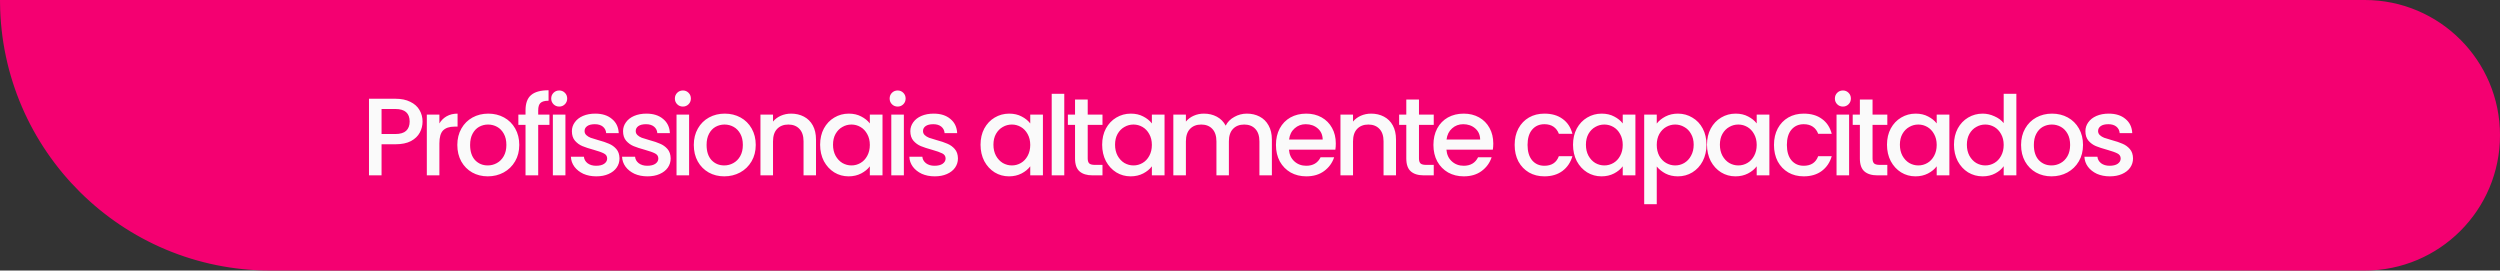
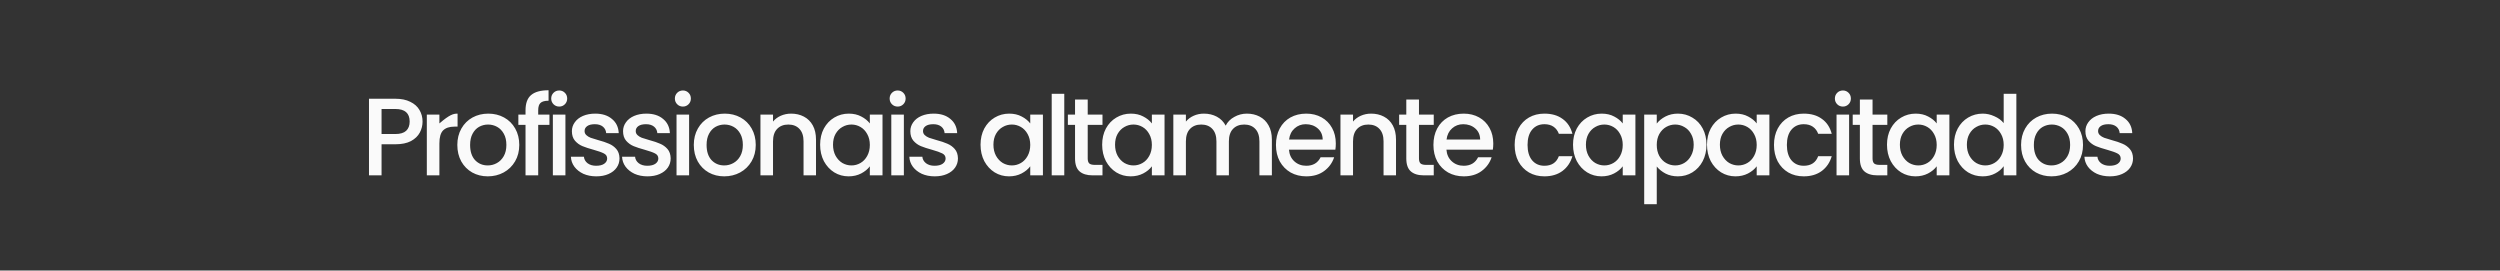
<svg xmlns="http://www.w3.org/2000/svg" width="499" height="54" viewBox="0 0 499 54" fill="none">
  <rect x="0" y="0" width="499" height="54" fill="#333333" stroke="none" />
-   <path d="M472 0.5C486.636 0.5 498.5 12.364 498.5 27C498.5 41.636 486.636 53.5 472 53.5H54C24.62 53.5 0.771 29.817 0.503 0.5H472Z" fill="#F40071" stroke="#F40071" />
-   <path d="M84.342 24.264C84.342 25.041 84.159 25.775 83.792 26.464C83.425 27.153 82.839 27.718 82.032 28.158C81.225 28.583 80.191 28.796 78.93 28.796H76.158V35H73.65V19.71H78.93C80.103 19.71 81.093 19.915 81.9 20.326C82.721 20.722 83.33 21.265 83.726 21.954C84.137 22.643 84.342 23.413 84.342 24.264ZM78.93 26.75C79.883 26.75 80.595 26.537 81.064 26.112C81.533 25.672 81.768 25.056 81.768 24.264C81.768 22.592 80.822 21.756 78.93 21.756H76.158V26.75H78.93ZM87.702 24.638C88.069 24.022 88.553 23.545 89.154 23.208C89.77 22.856 90.496 22.68 91.332 22.68V25.276H90.694C89.711 25.276 88.963 25.525 88.45 26.024C87.951 26.523 87.702 27.388 87.702 28.62V35H85.194V22.878H87.702V24.638ZM97.355 35.198C96.211 35.198 95.177 34.941 94.253 34.428C93.329 33.9 92.603 33.167 92.075 32.228C91.547 31.275 91.283 30.175 91.283 28.928C91.283 27.696 91.555 26.603 92.097 25.65C92.64 24.697 93.381 23.963 94.319 23.45C95.258 22.937 96.307 22.68 97.465 22.68C98.624 22.68 99.673 22.937 100.611 23.45C101.55 23.963 102.291 24.697 102.833 25.65C103.376 26.603 103.647 27.696 103.647 28.928C103.647 30.16 103.369 31.253 102.811 32.206C102.254 33.159 101.491 33.9 100.523 34.428C99.57 34.941 98.514 35.198 97.355 35.198ZM97.355 33.02C98.001 33.02 98.602 32.866 99.159 32.558C99.731 32.25 100.193 31.788 100.545 31.172C100.897 30.556 101.073 29.808 101.073 28.928C101.073 28.048 100.905 27.307 100.567 26.706C100.23 26.09 99.783 25.628 99.225 25.32C98.668 25.012 98.067 24.858 97.421 24.858C96.776 24.858 96.175 25.012 95.617 25.32C95.075 25.628 94.642 26.09 94.319 26.706C93.997 27.307 93.835 28.048 93.835 28.928C93.835 30.233 94.165 31.245 94.825 31.964C95.5 32.668 96.343 33.02 97.355 33.02ZM109.669 24.924H107.425V35H104.895V24.924H103.465V22.878H104.895V22.02C104.895 20.627 105.261 19.615 105.995 18.984C106.743 18.339 107.909 18.016 109.493 18.016V20.106C108.73 20.106 108.195 20.253 107.887 20.546C107.579 20.825 107.425 21.316 107.425 22.02V22.878H109.669V24.924ZM111.627 21.272C111.173 21.272 110.791 21.118 110.483 20.81C110.175 20.502 110.021 20.121 110.021 19.666C110.021 19.211 110.175 18.83 110.483 18.522C110.791 18.214 111.173 18.06 111.627 18.06C112.067 18.06 112.441 18.214 112.749 18.522C113.057 18.83 113.211 19.211 113.211 19.666C113.211 20.121 113.057 20.502 112.749 20.81C112.441 21.118 112.067 21.272 111.627 21.272ZM112.859 22.878V35H110.351V22.878H112.859ZM119.012 35.198C118.059 35.198 117.201 35.029 116.438 34.692C115.69 34.34 115.096 33.871 114.656 33.284C114.216 32.683 113.981 32.015 113.952 31.282H116.548C116.592 31.795 116.834 32.228 117.274 32.58C117.729 32.917 118.293 33.086 118.968 33.086C119.672 33.086 120.215 32.954 120.596 32.69C120.992 32.411 121.19 32.059 121.19 31.634C121.19 31.179 120.97 30.842 120.53 30.622C120.105 30.402 119.423 30.16 118.484 29.896C117.575 29.647 116.834 29.405 116.262 29.17C115.69 28.935 115.191 28.576 114.766 28.092C114.355 27.608 114.15 26.97 114.15 26.178C114.15 25.533 114.341 24.946 114.722 24.418C115.103 23.875 115.646 23.45 116.35 23.142C117.069 22.834 117.89 22.68 118.814 22.68C120.193 22.68 121.3 23.032 122.136 23.736C122.987 24.425 123.441 25.371 123.5 26.574H120.992C120.948 26.031 120.728 25.599 120.332 25.276C119.936 24.953 119.401 24.792 118.726 24.792C118.066 24.792 117.56 24.917 117.208 25.166C116.856 25.415 116.68 25.745 116.68 26.156C116.68 26.479 116.797 26.75 117.032 26.97C117.267 27.19 117.553 27.366 117.89 27.498C118.227 27.615 118.726 27.769 119.386 27.96C120.266 28.195 120.985 28.437 121.542 28.686C122.114 28.921 122.605 29.273 123.016 29.742C123.427 30.211 123.639 30.835 123.654 31.612C123.654 32.301 123.463 32.917 123.082 33.46C122.701 34.003 122.158 34.428 121.454 34.736C120.765 35.044 119.951 35.198 119.012 35.198ZM129.224 35.198C128.271 35.198 127.413 35.029 126.65 34.692C125.902 34.34 125.308 33.871 124.868 33.284C124.428 32.683 124.193 32.015 124.164 31.282H126.76C126.804 31.795 127.046 32.228 127.486 32.58C127.941 32.917 128.505 33.086 129.18 33.086C129.884 33.086 130.427 32.954 130.808 32.69C131.204 32.411 131.402 32.059 131.402 31.634C131.402 31.179 131.182 30.842 130.742 30.622C130.317 30.402 129.635 30.16 128.696 29.896C127.787 29.647 127.046 29.405 126.474 29.17C125.902 28.935 125.403 28.576 124.978 28.092C124.567 27.608 124.362 26.97 124.362 26.178C124.362 25.533 124.553 24.946 124.934 24.418C125.315 23.875 125.858 23.45 126.562 23.142C127.281 22.834 128.102 22.68 129.026 22.68C130.405 22.68 131.512 23.032 132.348 23.736C133.199 24.425 133.653 25.371 133.712 26.574H131.204C131.16 26.031 130.94 25.599 130.544 25.276C130.148 24.953 129.613 24.792 128.938 24.792C128.278 24.792 127.772 24.917 127.42 25.166C127.068 25.415 126.892 25.745 126.892 26.156C126.892 26.479 127.009 26.75 127.244 26.97C127.479 27.19 127.765 27.366 128.102 27.498C128.439 27.615 128.938 27.769 129.598 27.96C130.478 28.195 131.197 28.437 131.754 28.686C132.326 28.921 132.817 29.273 133.228 29.742C133.639 30.211 133.851 30.835 133.866 31.612C133.866 32.301 133.675 32.917 133.294 33.46C132.913 34.003 132.37 34.428 131.666 34.736C130.977 35.044 130.163 35.198 129.224 35.198ZM136.312 21.272C135.857 21.272 135.476 21.118 135.168 20.81C134.86 20.502 134.706 20.121 134.706 19.666C134.706 19.211 134.86 18.83 135.168 18.522C135.476 18.214 135.857 18.06 136.312 18.06C136.752 18.06 137.126 18.214 137.434 18.522C137.742 18.83 137.896 19.211 137.896 19.666C137.896 20.121 137.742 20.502 137.434 20.81C137.126 21.118 136.752 21.272 136.312 21.272ZM137.544 22.878V35H135.036V22.878H137.544ZM144.555 35.198C143.411 35.198 142.377 34.941 141.453 34.428C140.529 33.9 139.803 33.167 139.275 32.228C138.747 31.275 138.483 30.175 138.483 28.928C138.483 27.696 138.754 26.603 139.297 25.65C139.839 24.697 140.58 23.963 141.519 23.45C142.457 22.937 143.506 22.68 144.665 22.68C145.823 22.68 146.872 22.937 147.811 23.45C148.749 23.963 149.49 24.697 150.033 25.65C150.575 26.603 150.847 27.696 150.847 28.928C150.847 30.16 150.568 31.253 150.011 32.206C149.453 33.159 148.691 33.9 147.723 34.428C146.769 34.941 145.713 35.198 144.555 35.198ZM144.555 33.02C145.2 33.02 145.801 32.866 146.359 32.558C146.931 32.25 147.393 31.788 147.745 31.172C148.097 30.556 148.273 29.808 148.273 28.928C148.273 28.048 148.104 27.307 147.767 26.706C147.429 26.09 146.982 25.628 146.425 25.32C145.867 25.012 145.266 24.858 144.621 24.858C143.975 24.858 143.374 25.012 142.817 25.32C142.274 25.628 141.841 26.09 141.519 26.706C141.196 27.307 141.035 28.048 141.035 28.928C141.035 30.233 141.365 31.245 142.025 31.964C142.699 32.668 143.543 33.02 144.555 33.02ZM157.902 22.68C158.855 22.68 159.706 22.878 160.454 23.274C161.217 23.67 161.811 24.257 162.236 25.034C162.661 25.811 162.874 26.75 162.874 27.85V35H160.388V28.224C160.388 27.139 160.117 26.31 159.574 25.738C159.031 25.151 158.291 24.858 157.352 24.858C156.413 24.858 155.665 25.151 155.108 25.738C154.565 26.31 154.294 27.139 154.294 28.224V35H151.786V22.878H154.294V24.264C154.705 23.765 155.225 23.377 155.856 23.098C156.501 22.819 157.183 22.68 157.902 22.68ZM163.697 28.884C163.697 27.667 163.947 26.589 164.445 25.65C164.959 24.711 165.648 23.985 166.513 23.472C167.393 22.944 168.361 22.68 169.417 22.68C170.371 22.68 171.199 22.871 171.903 23.252C172.622 23.619 173.194 24.081 173.619 24.638V22.878H176.149V35H173.619V33.196C173.194 33.768 172.615 34.245 171.881 34.626C171.148 35.007 170.312 35.198 169.373 35.198C168.332 35.198 167.379 34.934 166.513 34.406C165.648 33.863 164.959 33.115 164.445 32.162C163.947 31.194 163.697 30.101 163.697 28.884ZM173.619 28.928C173.619 28.092 173.443 27.366 173.091 26.75C172.754 26.134 172.307 25.665 171.749 25.342C171.192 25.019 170.591 24.858 169.945 24.858C169.3 24.858 168.699 25.019 168.141 25.342C167.584 25.65 167.129 26.112 166.777 26.728C166.44 27.329 166.271 28.048 166.271 28.884C166.271 29.72 166.44 30.453 166.777 31.084C167.129 31.715 167.584 32.199 168.141 32.536C168.713 32.859 169.315 33.02 169.945 33.02C170.591 33.02 171.192 32.859 171.749 32.536C172.307 32.213 172.754 31.744 173.091 31.128C173.443 30.497 173.619 29.764 173.619 28.928ZM179.179 21.272C178.725 21.272 178.343 21.118 178.035 20.81C177.727 20.502 177.573 20.121 177.573 19.666C177.573 19.211 177.727 18.83 178.035 18.522C178.343 18.214 178.725 18.06 179.179 18.06C179.619 18.06 179.993 18.214 180.301 18.522C180.609 18.83 180.763 19.211 180.763 19.666C180.763 20.121 180.609 20.502 180.301 20.81C179.993 21.118 179.619 21.272 179.179 21.272ZM180.411 22.878V35H177.903V22.878H180.411ZM186.564 35.198C185.611 35.198 184.753 35.029 183.99 34.692C183.242 34.34 182.648 33.871 182.208 33.284C181.768 32.683 181.533 32.015 181.504 31.282H184.1C184.144 31.795 184.386 32.228 184.826 32.58C185.281 32.917 185.845 33.086 186.52 33.086C187.224 33.086 187.767 32.954 188.148 32.69C188.544 32.411 188.742 32.059 188.742 31.634C188.742 31.179 188.522 30.842 188.082 30.622C187.657 30.402 186.975 30.16 186.036 29.896C185.127 29.647 184.386 29.405 183.814 29.17C183.242 28.935 182.743 28.576 182.318 28.092C181.907 27.608 181.702 26.97 181.702 26.178C181.702 25.533 181.893 24.946 182.274 24.418C182.655 23.875 183.198 23.45 183.902 23.142C184.621 22.834 185.442 22.68 186.366 22.68C187.745 22.68 188.852 23.032 189.688 23.736C190.539 24.425 190.993 25.371 191.052 26.574H188.544C188.5 26.031 188.28 25.599 187.884 25.276C187.488 24.953 186.953 24.792 186.278 24.792C185.618 24.792 185.112 24.917 184.76 25.166C184.408 25.415 184.232 25.745 184.232 26.156C184.232 26.479 184.349 26.75 184.584 26.97C184.819 27.19 185.105 27.366 185.442 27.498C185.779 27.615 186.278 27.769 186.938 27.96C187.818 28.195 188.537 28.437 189.094 28.686C189.666 28.921 190.157 29.273 190.568 29.742C190.979 30.211 191.191 30.835 191.206 31.612C191.206 32.301 191.015 32.917 190.634 33.46C190.253 34.003 189.71 34.428 189.006 34.736C188.317 35.044 187.503 35.198 186.564 35.198ZM195.715 28.884C195.715 27.667 195.964 26.589 196.463 25.65C196.976 24.711 197.666 23.985 198.531 23.472C199.411 22.944 200.379 22.68 201.435 22.68C202.388 22.68 203.217 22.871 203.921 23.252C204.64 23.619 205.212 24.081 205.637 24.638V22.878H208.167V35H205.637V33.196C205.212 33.768 204.632 34.245 203.899 34.626C203.166 35.007 202.33 35.198 201.391 35.198C200.35 35.198 199.396 34.934 198.531 34.406C197.666 33.863 196.976 33.115 196.463 32.162C195.964 31.194 195.715 30.101 195.715 28.884ZM205.637 28.928C205.637 28.092 205.461 27.366 205.109 26.75C204.772 26.134 204.324 25.665 203.767 25.342C203.21 25.019 202.608 24.858 201.963 24.858C201.318 24.858 200.716 25.019 200.159 25.342C199.602 25.65 199.147 26.112 198.795 26.728C198.458 27.329 198.289 28.048 198.289 28.884C198.289 29.72 198.458 30.453 198.795 31.084C199.147 31.715 199.602 32.199 200.159 32.536C200.731 32.859 201.332 33.02 201.963 33.02C202.608 33.02 203.21 32.859 203.767 32.536C204.324 32.213 204.772 31.744 205.109 31.128C205.461 30.497 205.637 29.764 205.637 28.928ZM212.429 18.72V35H209.921V18.72H212.429ZM217.108 24.924V31.634C217.108 32.089 217.211 32.419 217.416 32.624C217.636 32.815 218.003 32.91 218.516 32.91H220.056V35H218.076C216.947 35 216.081 34.736 215.48 34.208C214.879 33.68 214.578 32.822 214.578 31.634V24.924H213.148V22.878H214.578V19.864H217.108V22.878H220.056V24.924H217.108ZM219.991 28.884C219.991 27.667 220.241 26.589 220.739 25.65C221.253 24.711 221.942 23.985 222.807 23.472C223.687 22.944 224.655 22.68 225.711 22.68C226.665 22.68 227.493 22.871 228.197 23.252C228.916 23.619 229.488 24.081 229.913 24.638V22.878H232.443V35H229.913V33.196C229.488 33.768 228.909 34.245 228.175 34.626C227.442 35.007 226.606 35.198 225.667 35.198C224.626 35.198 223.673 34.934 222.807 34.406C221.942 33.863 221.253 33.115 220.739 32.162C220.241 31.194 219.991 30.101 219.991 28.884ZM229.913 28.928C229.913 28.092 229.737 27.366 229.385 26.75C229.048 26.134 228.601 25.665 228.043 25.342C227.486 25.019 226.885 24.858 226.239 24.858C225.594 24.858 224.993 25.019 224.435 25.342C223.878 25.65 223.423 26.112 223.071 26.728C222.734 27.329 222.565 28.048 222.565 28.884C222.565 29.72 222.734 30.453 223.071 31.084C223.423 31.715 223.878 32.199 224.435 32.536C225.007 32.859 225.609 33.02 226.239 33.02C226.885 33.02 227.486 32.859 228.043 32.536C228.601 32.213 229.048 31.744 229.385 31.128C229.737 30.497 229.913 29.764 229.913 28.928ZM248.872 22.68C249.825 22.68 250.676 22.878 251.424 23.274C252.186 23.67 252.78 24.257 253.206 25.034C253.646 25.811 253.866 26.75 253.866 27.85V35H251.38V28.224C251.38 27.139 251.108 26.31 250.566 25.738C250.023 25.151 249.282 24.858 248.344 24.858C247.405 24.858 246.657 25.151 246.1 25.738C245.557 26.31 245.286 27.139 245.286 28.224V35H242.8V28.224C242.8 27.139 242.528 26.31 241.986 25.738C241.443 25.151 240.702 24.858 239.764 24.858C238.825 24.858 238.077 25.151 237.52 25.738C236.977 26.31 236.706 27.139 236.706 28.224V35H234.198V22.878H236.706V24.264C237.116 23.765 237.637 23.377 238.268 23.098C238.898 22.819 239.573 22.68 240.292 22.68C241.26 22.68 242.125 22.885 242.888 23.296C243.65 23.707 244.237 24.301 244.648 25.078C245.014 24.345 245.586 23.765 246.364 23.34C247.141 22.9 247.977 22.68 248.872 22.68ZM266.627 28.642C266.627 29.097 266.598 29.507 266.539 29.874H257.277C257.35 30.842 257.71 31.619 258.355 32.206C259 32.793 259.792 33.086 260.731 33.086C262.08 33.086 263.034 32.521 263.591 31.392H266.297C265.93 32.507 265.263 33.423 264.295 34.142C263.342 34.846 262.154 35.198 260.731 35.198C259.572 35.198 258.531 34.941 257.607 34.428C256.698 33.9 255.979 33.167 255.451 32.228C254.938 31.275 254.681 30.175 254.681 28.928C254.681 27.681 254.93 26.589 255.429 25.65C255.942 24.697 256.654 23.963 257.563 23.45C258.487 22.937 259.543 22.68 260.731 22.68C261.875 22.68 262.894 22.929 263.789 23.428C264.684 23.927 265.38 24.631 265.879 25.54C266.378 26.435 266.627 27.469 266.627 28.642ZM264.009 27.85C263.994 26.926 263.664 26.185 263.019 25.628C262.374 25.071 261.574 24.792 260.621 24.792C259.756 24.792 259.015 25.071 258.399 25.628C257.783 26.171 257.416 26.911 257.299 27.85H264.009ZM273.671 22.68C274.624 22.68 275.475 22.878 276.223 23.274C276.986 23.67 277.58 24.257 278.005 25.034C278.43 25.811 278.643 26.75 278.643 27.85V35H276.157V28.224C276.157 27.139 275.886 26.31 275.343 25.738C274.8 25.151 274.06 24.858 273.121 24.858C272.182 24.858 271.434 25.151 270.877 25.738C270.334 26.31 270.063 27.139 270.063 28.224V35H267.555V22.878H270.063V24.264C270.474 23.765 270.994 23.377 271.625 23.098C272.27 22.819 272.952 22.68 273.671 22.68ZM283.228 24.924V31.634C283.228 32.089 283.331 32.419 283.536 32.624C283.756 32.815 284.123 32.91 284.636 32.91H286.176V35H284.196C283.067 35 282.202 34.736 281.6 34.208C280.999 33.68 280.698 32.822 280.698 31.634V24.924H279.268V22.878H280.698V19.864H283.228V22.878H286.176V24.924H283.228ZM298.058 28.642C298.058 29.097 298.028 29.507 297.97 29.874H288.708C288.781 30.842 289.14 31.619 289.786 32.206C290.431 32.793 291.223 33.086 292.162 33.086C293.511 33.086 294.464 32.521 295.022 31.392H297.728C297.361 32.507 296.694 33.423 295.726 34.142C294.772 34.846 293.584 35.198 292.162 35.198C291.003 35.198 289.962 34.941 289.038 34.428C288.128 33.9 287.41 33.167 286.882 32.228C286.368 31.275 286.112 30.175 286.112 28.928C286.112 27.681 286.361 26.589 286.86 25.65C287.373 24.697 288.084 23.963 288.994 23.45C289.918 22.937 290.974 22.68 292.162 22.68C293.306 22.68 294.325 22.929 295.22 23.428C296.114 23.927 296.811 24.631 297.31 25.54C297.808 26.435 298.058 27.469 298.058 28.642ZM295.44 27.85C295.425 26.926 295.095 26.185 294.45 25.628C293.804 25.071 293.005 24.792 292.052 24.792C291.186 24.792 290.446 25.071 289.83 25.628C289.214 26.171 288.847 26.911 288.73 27.85H295.44ZM302.325 28.928C302.325 27.681 302.574 26.589 303.073 25.65C303.586 24.697 304.29 23.963 305.185 23.45C306.079 22.937 307.106 22.68 308.265 22.68C309.731 22.68 310.941 23.032 311.895 23.736C312.863 24.425 313.515 25.415 313.853 26.706H311.147C310.927 26.105 310.575 25.635 310.091 25.298C309.607 24.961 308.998 24.792 308.265 24.792C307.238 24.792 306.417 25.159 305.801 25.892C305.199 26.611 304.899 27.623 304.899 28.928C304.899 30.233 305.199 31.253 305.801 31.986C306.417 32.719 307.238 33.086 308.265 33.086C309.717 33.086 310.677 32.448 311.147 31.172H313.853C313.501 32.404 312.841 33.387 311.873 34.12C310.905 34.839 309.702 35.198 308.265 35.198C307.106 35.198 306.079 34.941 305.185 34.428C304.29 33.9 303.586 33.167 303.073 32.228C302.574 31.275 302.325 30.175 302.325 28.928ZM313.976 28.884C313.976 27.667 314.225 26.589 314.724 25.65C315.237 24.711 315.927 23.985 316.792 23.472C317.672 22.944 318.64 22.68 319.696 22.68C320.649 22.68 321.478 22.871 322.182 23.252C322.901 23.619 323.473 24.081 323.898 24.638V22.878H326.428V35H323.898V33.196C323.473 33.768 322.893 34.245 322.16 34.626C321.427 35.007 320.591 35.198 319.652 35.198C318.611 35.198 317.657 34.934 316.792 34.406C315.927 33.863 315.237 33.115 314.724 32.162C314.225 31.194 313.976 30.101 313.976 28.884ZM323.898 28.928C323.898 28.092 323.722 27.366 323.37 26.75C323.033 26.134 322.585 25.665 322.028 25.342C321.471 25.019 320.869 24.858 320.224 24.858C319.579 24.858 318.977 25.019 318.42 25.342C317.863 25.65 317.408 26.112 317.056 26.728C316.719 27.329 316.55 28.048 316.55 28.884C316.55 29.72 316.719 30.453 317.056 31.084C317.408 31.715 317.863 32.199 318.42 32.536C318.992 32.859 319.593 33.02 320.224 33.02C320.869 33.02 321.471 32.859 322.028 32.536C322.585 32.213 323.033 31.744 323.37 31.128C323.722 30.497 323.898 29.764 323.898 28.928ZM330.69 24.66C331.116 24.103 331.695 23.633 332.428 23.252C333.162 22.871 333.99 22.68 334.914 22.68C335.97 22.68 336.931 22.944 337.796 23.472C338.676 23.985 339.366 24.711 339.864 25.65C340.363 26.589 340.612 27.667 340.612 28.884C340.612 30.101 340.363 31.194 339.864 32.162C339.366 33.115 338.676 33.863 337.796 34.406C336.931 34.934 335.97 35.198 334.914 35.198C333.99 35.198 333.169 35.015 332.45 34.648C331.732 34.267 331.145 33.797 330.69 33.24V40.764H328.182V22.878H330.69V24.66ZM338.06 28.884C338.06 28.048 337.884 27.329 337.532 26.728C337.195 26.112 336.74 25.65 336.168 25.342C335.611 25.019 335.01 24.858 334.364 24.858C333.734 24.858 333.132 25.019 332.56 25.342C332.003 25.665 331.548 26.134 331.196 26.75C330.859 27.366 330.69 28.092 330.69 28.928C330.69 29.764 330.859 30.497 331.196 31.128C331.548 31.744 332.003 32.213 332.56 32.536C333.132 32.859 333.734 33.02 334.364 33.02C335.01 33.02 335.611 32.859 336.168 32.536C336.74 32.199 337.195 31.715 337.532 31.084C337.884 30.453 338.06 29.72 338.06 28.884ZM340.716 28.884C340.716 27.667 340.966 26.589 341.464 25.65C341.978 24.711 342.667 23.985 343.532 23.472C344.412 22.944 345.38 22.68 346.436 22.68C347.39 22.68 348.218 22.871 348.922 23.252C349.641 23.619 350.213 24.081 350.638 24.638V22.878H353.168V35H350.638V33.196C350.213 33.768 349.634 34.245 348.9 34.626C348.167 35.007 347.331 35.198 346.392 35.198C345.351 35.198 344.398 34.934 343.532 34.406C342.667 33.863 341.978 33.115 341.464 32.162C340.966 31.194 340.716 30.101 340.716 28.884ZM350.638 28.928C350.638 28.092 350.462 27.366 350.11 26.75C349.773 26.134 349.326 25.665 348.768 25.342C348.211 25.019 347.61 24.858 346.964 24.858C346.319 24.858 345.718 25.019 345.16 25.342C344.603 25.65 344.148 26.112 343.796 26.728C343.459 27.329 343.29 28.048 343.29 28.884C343.29 29.72 343.459 30.453 343.796 31.084C344.148 31.715 344.603 32.199 345.16 32.536C345.732 32.859 346.334 33.02 346.964 33.02C347.61 33.02 348.211 32.859 348.768 32.536C349.326 32.213 349.773 31.744 350.11 31.128C350.462 30.497 350.638 29.764 350.638 28.928ZM354.087 28.928C354.087 27.681 354.336 26.589 354.835 25.65C355.348 24.697 356.052 23.963 356.947 23.45C357.841 22.937 358.868 22.68 360.027 22.68C361.493 22.68 362.703 23.032 363.657 23.736C364.625 24.425 365.277 25.415 365.615 26.706H362.909C362.689 26.105 362.337 25.635 361.853 25.298C361.369 24.961 360.76 24.792 360.027 24.792C359 24.792 358.179 25.159 357.563 25.892C356.961 26.611 356.661 27.623 356.661 28.928C356.661 30.233 356.961 31.253 357.563 31.986C358.179 32.719 359 33.086 360.027 33.086C361.479 33.086 362.439 32.448 362.909 31.172H365.615C365.263 32.404 364.603 33.387 363.635 34.12C362.667 34.839 361.464 35.198 360.027 35.198C358.868 35.198 357.841 34.941 356.947 34.428C356.052 33.9 355.348 33.167 354.835 32.228C354.336 31.275 354.087 30.175 354.087 28.928ZM367.85 21.272C367.395 21.272 367.014 21.118 366.706 20.81C366.398 20.502 366.244 20.121 366.244 19.666C366.244 19.211 366.398 18.83 366.706 18.522C367.014 18.214 367.395 18.06 367.85 18.06C368.29 18.06 368.664 18.214 368.972 18.522C369.28 18.83 369.434 19.211 369.434 19.666C369.434 20.121 369.28 20.502 368.972 20.81C368.664 21.118 368.29 21.272 367.85 21.272ZM369.082 22.878V35H366.574V22.878H369.082ZM373.761 24.924V31.634C373.761 32.089 373.863 32.419 374.069 32.624C374.289 32.815 374.655 32.91 375.169 32.91H376.709V35H374.729C373.599 35 372.734 34.736 372.133 34.208C371.531 33.68 371.231 32.822 371.231 31.634V24.924H369.801V22.878H371.231V19.864H373.761V22.878H376.709V24.924H373.761ZM376.644 28.884C376.644 27.667 376.894 26.589 377.392 25.65C377.906 24.711 378.595 23.985 379.46 23.472C380.34 22.944 381.308 22.68 382.364 22.68C383.318 22.68 384.146 22.871 384.85 23.252C385.569 23.619 386.141 24.081 386.566 24.638V22.878H389.096V35H386.566V33.196C386.141 33.768 385.562 34.245 384.828 34.626C384.095 35.007 383.259 35.198 382.32 35.198C381.279 35.198 380.326 34.934 379.46 34.406C378.595 33.863 377.906 33.115 377.392 32.162C376.894 31.194 376.644 30.101 376.644 28.884ZM386.566 28.928C386.566 28.092 386.39 27.366 386.038 26.75C385.701 26.134 385.254 25.665 384.696 25.342C384.139 25.019 383.538 24.858 382.892 24.858C382.247 24.858 381.646 25.019 381.088 25.342C380.531 25.65 380.076 26.112 379.724 26.728C379.387 27.329 379.218 28.048 379.218 28.884C379.218 29.72 379.387 30.453 379.724 31.084C380.076 31.715 380.531 32.199 381.088 32.536C381.66 32.859 382.262 33.02 382.892 33.02C383.538 33.02 384.139 32.859 384.696 32.536C385.254 32.213 385.701 31.744 386.038 31.128C386.39 30.497 386.566 29.764 386.566 28.928ZM390.014 28.884C390.014 27.667 390.264 26.589 390.762 25.65C391.276 24.711 391.965 23.985 392.83 23.472C393.71 22.944 394.686 22.68 395.756 22.68C396.548 22.68 397.326 22.856 398.088 23.208C398.866 23.545 399.482 24 399.936 24.572V18.72H402.466V35H399.936V33.174C399.526 33.761 398.954 34.245 398.22 34.626C397.502 35.007 396.673 35.198 395.734 35.198C394.678 35.198 393.71 34.934 392.83 34.406C391.965 33.863 391.276 33.115 390.762 32.162C390.264 31.194 390.014 30.101 390.014 28.884ZM399.936 28.928C399.936 28.092 399.76 27.366 399.408 26.75C399.071 26.134 398.624 25.665 398.066 25.342C397.509 25.019 396.908 24.858 396.262 24.858C395.617 24.858 395.016 25.019 394.458 25.342C393.901 25.65 393.446 26.112 393.094 26.728C392.757 27.329 392.588 28.048 392.588 28.884C392.588 29.72 392.757 30.453 393.094 31.084C393.446 31.715 393.901 32.199 394.458 32.536C395.03 32.859 395.632 33.02 396.262 33.02C396.908 33.02 397.509 32.859 398.066 32.536C398.624 32.213 399.071 31.744 399.408 31.128C399.76 30.497 399.936 29.764 399.936 28.928ZM409.479 35.198C408.335 35.198 407.301 34.941 406.377 34.428C405.453 33.9 404.727 33.167 404.199 32.228C403.671 31.275 403.407 30.175 403.407 28.928C403.407 27.696 403.678 26.603 404.221 25.65C404.763 24.697 405.504 23.963 406.443 23.45C407.381 22.937 408.43 22.68 409.589 22.68C410.747 22.68 411.796 22.937 412.735 23.45C413.673 23.963 414.414 24.697 414.957 25.65C415.499 26.603 415.771 27.696 415.771 28.928C415.771 30.16 415.492 31.253 414.935 32.206C414.377 33.159 413.615 33.9 412.647 34.428C411.693 34.941 410.637 35.198 409.479 35.198ZM409.479 33.02C410.124 33.02 410.725 32.866 411.283 32.558C411.855 32.25 412.317 31.788 412.669 31.172C413.021 30.556 413.197 29.808 413.197 28.928C413.197 28.048 413.028 27.307 412.691 26.706C412.353 26.09 411.906 25.628 411.349 25.32C410.791 25.012 410.19 24.858 409.545 24.858C408.899 24.858 408.298 25.012 407.741 25.32C407.198 25.628 406.765 26.09 406.443 26.706C406.12 27.307 405.959 28.048 405.959 28.928C405.959 30.233 406.289 31.245 406.949 31.964C407.623 32.668 408.467 33.02 409.479 33.02ZM421.11 35.198C420.157 35.198 419.299 35.029 418.536 34.692C417.788 34.34 417.194 33.871 416.754 33.284C416.314 32.683 416.079 32.015 416.05 31.282H418.646C418.69 31.795 418.932 32.228 419.372 32.58C419.827 32.917 420.391 33.086 421.066 33.086C421.77 33.086 422.313 32.954 422.694 32.69C423.09 32.411 423.288 32.059 423.288 31.634C423.288 31.179 423.068 30.842 422.628 30.622C422.203 30.402 421.521 30.16 420.582 29.896C419.673 29.647 418.932 29.405 418.36 29.17C417.788 28.935 417.289 28.576 416.864 28.092C416.453 27.608 416.248 26.97 416.248 26.178C416.248 25.533 416.439 24.946 416.82 24.418C417.201 23.875 417.744 23.45 418.448 23.142C419.167 22.834 419.988 22.68 420.912 22.68C422.291 22.68 423.398 23.032 424.234 23.736C425.085 24.425 425.539 25.371 425.598 26.574H423.09C423.046 26.031 422.826 25.599 422.43 25.276C422.034 24.953 421.499 24.792 420.824 24.792C420.164 24.792 419.658 24.917 419.306 25.166C418.954 25.415 418.778 25.745 418.778 26.156C418.778 26.479 418.895 26.75 419.13 26.97C419.365 27.19 419.651 27.366 419.988 27.498C420.325 27.615 420.824 27.769 421.484 27.96C422.364 28.195 423.083 28.437 423.64 28.686C424.212 28.921 424.703 29.273 425.114 29.742C425.525 30.211 425.737 30.835 425.752 31.612C425.752 32.301 425.561 32.917 425.18 33.46C424.799 34.003 424.256 34.428 423.552 34.736C422.863 35.044 422.049 35.198 421.11 35.198Z" fill="#FAFAFA" />
+   <path d="M84.342 24.264C84.342 25.041 84.159 25.775 83.792 26.464C83.425 27.153 82.839 27.718 82.032 28.158C81.225 28.583 80.191 28.796 78.93 28.796H76.158V35H73.65V19.71H78.93C80.103 19.71 81.093 19.915 81.9 20.326C82.721 20.722 83.33 21.265 83.726 21.954C84.137 22.643 84.342 23.413 84.342 24.264ZM78.93 26.75C79.883 26.75 80.595 26.537 81.064 26.112C81.533 25.672 81.768 25.056 81.768 24.264C81.768 22.592 80.822 21.756 78.93 21.756H76.158V26.75H78.93ZM87.702 24.638C89.77 22.856 90.496 22.68 91.332 22.68V25.276H90.694C89.711 25.276 88.963 25.525 88.45 26.024C87.951 26.523 87.702 27.388 87.702 28.62V35H85.194V22.878H87.702V24.638ZM97.355 35.198C96.211 35.198 95.177 34.941 94.253 34.428C93.329 33.9 92.603 33.167 92.075 32.228C91.547 31.275 91.283 30.175 91.283 28.928C91.283 27.696 91.555 26.603 92.097 25.65C92.64 24.697 93.381 23.963 94.319 23.45C95.258 22.937 96.307 22.68 97.465 22.68C98.624 22.68 99.673 22.937 100.611 23.45C101.55 23.963 102.291 24.697 102.833 25.65C103.376 26.603 103.647 27.696 103.647 28.928C103.647 30.16 103.369 31.253 102.811 32.206C102.254 33.159 101.491 33.9 100.523 34.428C99.57 34.941 98.514 35.198 97.355 35.198ZM97.355 33.02C98.001 33.02 98.602 32.866 99.159 32.558C99.731 32.25 100.193 31.788 100.545 31.172C100.897 30.556 101.073 29.808 101.073 28.928C101.073 28.048 100.905 27.307 100.567 26.706C100.23 26.09 99.783 25.628 99.225 25.32C98.668 25.012 98.067 24.858 97.421 24.858C96.776 24.858 96.175 25.012 95.617 25.32C95.075 25.628 94.642 26.09 94.319 26.706C93.997 27.307 93.835 28.048 93.835 28.928C93.835 30.233 94.165 31.245 94.825 31.964C95.5 32.668 96.343 33.02 97.355 33.02ZM109.669 24.924H107.425V35H104.895V24.924H103.465V22.878H104.895V22.02C104.895 20.627 105.261 19.615 105.995 18.984C106.743 18.339 107.909 18.016 109.493 18.016V20.106C108.73 20.106 108.195 20.253 107.887 20.546C107.579 20.825 107.425 21.316 107.425 22.02V22.878H109.669V24.924ZM111.627 21.272C111.173 21.272 110.791 21.118 110.483 20.81C110.175 20.502 110.021 20.121 110.021 19.666C110.021 19.211 110.175 18.83 110.483 18.522C110.791 18.214 111.173 18.06 111.627 18.06C112.067 18.06 112.441 18.214 112.749 18.522C113.057 18.83 113.211 19.211 113.211 19.666C113.211 20.121 113.057 20.502 112.749 20.81C112.441 21.118 112.067 21.272 111.627 21.272ZM112.859 22.878V35H110.351V22.878H112.859ZM119.012 35.198C118.059 35.198 117.201 35.029 116.438 34.692C115.69 34.34 115.096 33.871 114.656 33.284C114.216 32.683 113.981 32.015 113.952 31.282H116.548C116.592 31.795 116.834 32.228 117.274 32.58C117.729 32.917 118.293 33.086 118.968 33.086C119.672 33.086 120.215 32.954 120.596 32.69C120.992 32.411 121.19 32.059 121.19 31.634C121.19 31.179 120.97 30.842 120.53 30.622C120.105 30.402 119.423 30.16 118.484 29.896C117.575 29.647 116.834 29.405 116.262 29.17C115.69 28.935 115.191 28.576 114.766 28.092C114.355 27.608 114.15 26.97 114.15 26.178C114.15 25.533 114.341 24.946 114.722 24.418C115.103 23.875 115.646 23.45 116.35 23.142C117.069 22.834 117.89 22.68 118.814 22.68C120.193 22.68 121.3 23.032 122.136 23.736C122.987 24.425 123.441 25.371 123.5 26.574H120.992C120.948 26.031 120.728 25.599 120.332 25.276C119.936 24.953 119.401 24.792 118.726 24.792C118.066 24.792 117.56 24.917 117.208 25.166C116.856 25.415 116.68 25.745 116.68 26.156C116.68 26.479 116.797 26.75 117.032 26.97C117.267 27.19 117.553 27.366 117.89 27.498C118.227 27.615 118.726 27.769 119.386 27.96C120.266 28.195 120.985 28.437 121.542 28.686C122.114 28.921 122.605 29.273 123.016 29.742C123.427 30.211 123.639 30.835 123.654 31.612C123.654 32.301 123.463 32.917 123.082 33.46C122.701 34.003 122.158 34.428 121.454 34.736C120.765 35.044 119.951 35.198 119.012 35.198ZM129.224 35.198C128.271 35.198 127.413 35.029 126.65 34.692C125.902 34.34 125.308 33.871 124.868 33.284C124.428 32.683 124.193 32.015 124.164 31.282H126.76C126.804 31.795 127.046 32.228 127.486 32.58C127.941 32.917 128.505 33.086 129.18 33.086C129.884 33.086 130.427 32.954 130.808 32.69C131.204 32.411 131.402 32.059 131.402 31.634C131.402 31.179 131.182 30.842 130.742 30.622C130.317 30.402 129.635 30.16 128.696 29.896C127.787 29.647 127.046 29.405 126.474 29.17C125.902 28.935 125.403 28.576 124.978 28.092C124.567 27.608 124.362 26.97 124.362 26.178C124.362 25.533 124.553 24.946 124.934 24.418C125.315 23.875 125.858 23.45 126.562 23.142C127.281 22.834 128.102 22.68 129.026 22.68C130.405 22.68 131.512 23.032 132.348 23.736C133.199 24.425 133.653 25.371 133.712 26.574H131.204C131.16 26.031 130.94 25.599 130.544 25.276C130.148 24.953 129.613 24.792 128.938 24.792C128.278 24.792 127.772 24.917 127.42 25.166C127.068 25.415 126.892 25.745 126.892 26.156C126.892 26.479 127.009 26.75 127.244 26.97C127.479 27.19 127.765 27.366 128.102 27.498C128.439 27.615 128.938 27.769 129.598 27.96C130.478 28.195 131.197 28.437 131.754 28.686C132.326 28.921 132.817 29.273 133.228 29.742C133.639 30.211 133.851 30.835 133.866 31.612C133.866 32.301 133.675 32.917 133.294 33.46C132.913 34.003 132.37 34.428 131.666 34.736C130.977 35.044 130.163 35.198 129.224 35.198ZM136.312 21.272C135.857 21.272 135.476 21.118 135.168 20.81C134.86 20.502 134.706 20.121 134.706 19.666C134.706 19.211 134.86 18.83 135.168 18.522C135.476 18.214 135.857 18.06 136.312 18.06C136.752 18.06 137.126 18.214 137.434 18.522C137.742 18.83 137.896 19.211 137.896 19.666C137.896 20.121 137.742 20.502 137.434 20.81C137.126 21.118 136.752 21.272 136.312 21.272ZM137.544 22.878V35H135.036V22.878H137.544ZM144.555 35.198C143.411 35.198 142.377 34.941 141.453 34.428C140.529 33.9 139.803 33.167 139.275 32.228C138.747 31.275 138.483 30.175 138.483 28.928C138.483 27.696 138.754 26.603 139.297 25.65C139.839 24.697 140.58 23.963 141.519 23.45C142.457 22.937 143.506 22.68 144.665 22.68C145.823 22.68 146.872 22.937 147.811 23.45C148.749 23.963 149.49 24.697 150.033 25.65C150.575 26.603 150.847 27.696 150.847 28.928C150.847 30.16 150.568 31.253 150.011 32.206C149.453 33.159 148.691 33.9 147.723 34.428C146.769 34.941 145.713 35.198 144.555 35.198ZM144.555 33.02C145.2 33.02 145.801 32.866 146.359 32.558C146.931 32.25 147.393 31.788 147.745 31.172C148.097 30.556 148.273 29.808 148.273 28.928C148.273 28.048 148.104 27.307 147.767 26.706C147.429 26.09 146.982 25.628 146.425 25.32C145.867 25.012 145.266 24.858 144.621 24.858C143.975 24.858 143.374 25.012 142.817 25.32C142.274 25.628 141.841 26.09 141.519 26.706C141.196 27.307 141.035 28.048 141.035 28.928C141.035 30.233 141.365 31.245 142.025 31.964C142.699 32.668 143.543 33.02 144.555 33.02ZM157.902 22.68C158.855 22.68 159.706 22.878 160.454 23.274C161.217 23.67 161.811 24.257 162.236 25.034C162.661 25.811 162.874 26.75 162.874 27.85V35H160.388V28.224C160.388 27.139 160.117 26.31 159.574 25.738C159.031 25.151 158.291 24.858 157.352 24.858C156.413 24.858 155.665 25.151 155.108 25.738C154.565 26.31 154.294 27.139 154.294 28.224V35H151.786V22.878H154.294V24.264C154.705 23.765 155.225 23.377 155.856 23.098C156.501 22.819 157.183 22.68 157.902 22.68ZM163.697 28.884C163.697 27.667 163.947 26.589 164.445 25.65C164.959 24.711 165.648 23.985 166.513 23.472C167.393 22.944 168.361 22.68 169.417 22.68C170.371 22.68 171.199 22.871 171.903 23.252C172.622 23.619 173.194 24.081 173.619 24.638V22.878H176.149V35H173.619V33.196C173.194 33.768 172.615 34.245 171.881 34.626C171.148 35.007 170.312 35.198 169.373 35.198C168.332 35.198 167.379 34.934 166.513 34.406C165.648 33.863 164.959 33.115 164.445 32.162C163.947 31.194 163.697 30.101 163.697 28.884ZM173.619 28.928C173.619 28.092 173.443 27.366 173.091 26.75C172.754 26.134 172.307 25.665 171.749 25.342C171.192 25.019 170.591 24.858 169.945 24.858C169.3 24.858 168.699 25.019 168.141 25.342C167.584 25.65 167.129 26.112 166.777 26.728C166.44 27.329 166.271 28.048 166.271 28.884C166.271 29.72 166.44 30.453 166.777 31.084C167.129 31.715 167.584 32.199 168.141 32.536C168.713 32.859 169.315 33.02 169.945 33.02C170.591 33.02 171.192 32.859 171.749 32.536C172.307 32.213 172.754 31.744 173.091 31.128C173.443 30.497 173.619 29.764 173.619 28.928ZM179.179 21.272C178.725 21.272 178.343 21.118 178.035 20.81C177.727 20.502 177.573 20.121 177.573 19.666C177.573 19.211 177.727 18.83 178.035 18.522C178.343 18.214 178.725 18.06 179.179 18.06C179.619 18.06 179.993 18.214 180.301 18.522C180.609 18.83 180.763 19.211 180.763 19.666C180.763 20.121 180.609 20.502 180.301 20.81C179.993 21.118 179.619 21.272 179.179 21.272ZM180.411 22.878V35H177.903V22.878H180.411ZM186.564 35.198C185.611 35.198 184.753 35.029 183.99 34.692C183.242 34.34 182.648 33.871 182.208 33.284C181.768 32.683 181.533 32.015 181.504 31.282H184.1C184.144 31.795 184.386 32.228 184.826 32.58C185.281 32.917 185.845 33.086 186.52 33.086C187.224 33.086 187.767 32.954 188.148 32.69C188.544 32.411 188.742 32.059 188.742 31.634C188.742 31.179 188.522 30.842 188.082 30.622C187.657 30.402 186.975 30.16 186.036 29.896C185.127 29.647 184.386 29.405 183.814 29.17C183.242 28.935 182.743 28.576 182.318 28.092C181.907 27.608 181.702 26.97 181.702 26.178C181.702 25.533 181.893 24.946 182.274 24.418C182.655 23.875 183.198 23.45 183.902 23.142C184.621 22.834 185.442 22.68 186.366 22.68C187.745 22.68 188.852 23.032 189.688 23.736C190.539 24.425 190.993 25.371 191.052 26.574H188.544C188.5 26.031 188.28 25.599 187.884 25.276C187.488 24.953 186.953 24.792 186.278 24.792C185.618 24.792 185.112 24.917 184.76 25.166C184.408 25.415 184.232 25.745 184.232 26.156C184.232 26.479 184.349 26.75 184.584 26.97C184.819 27.19 185.105 27.366 185.442 27.498C185.779 27.615 186.278 27.769 186.938 27.96C187.818 28.195 188.537 28.437 189.094 28.686C189.666 28.921 190.157 29.273 190.568 29.742C190.979 30.211 191.191 30.835 191.206 31.612C191.206 32.301 191.015 32.917 190.634 33.46C190.253 34.003 189.71 34.428 189.006 34.736C188.317 35.044 187.503 35.198 186.564 35.198ZM195.715 28.884C195.715 27.667 195.964 26.589 196.463 25.65C196.976 24.711 197.666 23.985 198.531 23.472C199.411 22.944 200.379 22.68 201.435 22.68C202.388 22.68 203.217 22.871 203.921 23.252C204.64 23.619 205.212 24.081 205.637 24.638V22.878H208.167V35H205.637V33.196C205.212 33.768 204.632 34.245 203.899 34.626C203.166 35.007 202.33 35.198 201.391 35.198C200.35 35.198 199.396 34.934 198.531 34.406C197.666 33.863 196.976 33.115 196.463 32.162C195.964 31.194 195.715 30.101 195.715 28.884ZM205.637 28.928C205.637 28.092 205.461 27.366 205.109 26.75C204.772 26.134 204.324 25.665 203.767 25.342C203.21 25.019 202.608 24.858 201.963 24.858C201.318 24.858 200.716 25.019 200.159 25.342C199.602 25.65 199.147 26.112 198.795 26.728C198.458 27.329 198.289 28.048 198.289 28.884C198.289 29.72 198.458 30.453 198.795 31.084C199.147 31.715 199.602 32.199 200.159 32.536C200.731 32.859 201.332 33.02 201.963 33.02C202.608 33.02 203.21 32.859 203.767 32.536C204.324 32.213 204.772 31.744 205.109 31.128C205.461 30.497 205.637 29.764 205.637 28.928ZM212.429 18.72V35H209.921V18.72H212.429ZM217.108 24.924V31.634C217.108 32.089 217.211 32.419 217.416 32.624C217.636 32.815 218.003 32.91 218.516 32.91H220.056V35H218.076C216.947 35 216.081 34.736 215.48 34.208C214.879 33.68 214.578 32.822 214.578 31.634V24.924H213.148V22.878H214.578V19.864H217.108V22.878H220.056V24.924H217.108ZM219.991 28.884C219.991 27.667 220.241 26.589 220.739 25.65C221.253 24.711 221.942 23.985 222.807 23.472C223.687 22.944 224.655 22.68 225.711 22.68C226.665 22.68 227.493 22.871 228.197 23.252C228.916 23.619 229.488 24.081 229.913 24.638V22.878H232.443V35H229.913V33.196C229.488 33.768 228.909 34.245 228.175 34.626C227.442 35.007 226.606 35.198 225.667 35.198C224.626 35.198 223.673 34.934 222.807 34.406C221.942 33.863 221.253 33.115 220.739 32.162C220.241 31.194 219.991 30.101 219.991 28.884ZM229.913 28.928C229.913 28.092 229.737 27.366 229.385 26.75C229.048 26.134 228.601 25.665 228.043 25.342C227.486 25.019 226.885 24.858 226.239 24.858C225.594 24.858 224.993 25.019 224.435 25.342C223.878 25.65 223.423 26.112 223.071 26.728C222.734 27.329 222.565 28.048 222.565 28.884C222.565 29.72 222.734 30.453 223.071 31.084C223.423 31.715 223.878 32.199 224.435 32.536C225.007 32.859 225.609 33.02 226.239 33.02C226.885 33.02 227.486 32.859 228.043 32.536C228.601 32.213 229.048 31.744 229.385 31.128C229.737 30.497 229.913 29.764 229.913 28.928ZM248.872 22.68C249.825 22.68 250.676 22.878 251.424 23.274C252.186 23.67 252.78 24.257 253.206 25.034C253.646 25.811 253.866 26.75 253.866 27.85V35H251.38V28.224C251.38 27.139 251.108 26.31 250.566 25.738C250.023 25.151 249.282 24.858 248.344 24.858C247.405 24.858 246.657 25.151 246.1 25.738C245.557 26.31 245.286 27.139 245.286 28.224V35H242.8V28.224C242.8 27.139 242.528 26.31 241.986 25.738C241.443 25.151 240.702 24.858 239.764 24.858C238.825 24.858 238.077 25.151 237.52 25.738C236.977 26.31 236.706 27.139 236.706 28.224V35H234.198V22.878H236.706V24.264C237.116 23.765 237.637 23.377 238.268 23.098C238.898 22.819 239.573 22.68 240.292 22.68C241.26 22.68 242.125 22.885 242.888 23.296C243.65 23.707 244.237 24.301 244.648 25.078C245.014 24.345 245.586 23.765 246.364 23.34C247.141 22.9 247.977 22.68 248.872 22.68ZM266.627 28.642C266.627 29.097 266.598 29.507 266.539 29.874H257.277C257.35 30.842 257.71 31.619 258.355 32.206C259 32.793 259.792 33.086 260.731 33.086C262.08 33.086 263.034 32.521 263.591 31.392H266.297C265.93 32.507 265.263 33.423 264.295 34.142C263.342 34.846 262.154 35.198 260.731 35.198C259.572 35.198 258.531 34.941 257.607 34.428C256.698 33.9 255.979 33.167 255.451 32.228C254.938 31.275 254.681 30.175 254.681 28.928C254.681 27.681 254.93 26.589 255.429 25.65C255.942 24.697 256.654 23.963 257.563 23.45C258.487 22.937 259.543 22.68 260.731 22.68C261.875 22.68 262.894 22.929 263.789 23.428C264.684 23.927 265.38 24.631 265.879 25.54C266.378 26.435 266.627 27.469 266.627 28.642ZM264.009 27.85C263.994 26.926 263.664 26.185 263.019 25.628C262.374 25.071 261.574 24.792 260.621 24.792C259.756 24.792 259.015 25.071 258.399 25.628C257.783 26.171 257.416 26.911 257.299 27.85H264.009ZM273.671 22.68C274.624 22.68 275.475 22.878 276.223 23.274C276.986 23.67 277.58 24.257 278.005 25.034C278.43 25.811 278.643 26.75 278.643 27.85V35H276.157V28.224C276.157 27.139 275.886 26.31 275.343 25.738C274.8 25.151 274.06 24.858 273.121 24.858C272.182 24.858 271.434 25.151 270.877 25.738C270.334 26.31 270.063 27.139 270.063 28.224V35H267.555V22.878H270.063V24.264C270.474 23.765 270.994 23.377 271.625 23.098C272.27 22.819 272.952 22.68 273.671 22.68ZM283.228 24.924V31.634C283.228 32.089 283.331 32.419 283.536 32.624C283.756 32.815 284.123 32.91 284.636 32.91H286.176V35H284.196C283.067 35 282.202 34.736 281.6 34.208C280.999 33.68 280.698 32.822 280.698 31.634V24.924H279.268V22.878H280.698V19.864H283.228V22.878H286.176V24.924H283.228ZM298.058 28.642C298.058 29.097 298.028 29.507 297.97 29.874H288.708C288.781 30.842 289.14 31.619 289.786 32.206C290.431 32.793 291.223 33.086 292.162 33.086C293.511 33.086 294.464 32.521 295.022 31.392H297.728C297.361 32.507 296.694 33.423 295.726 34.142C294.772 34.846 293.584 35.198 292.162 35.198C291.003 35.198 289.962 34.941 289.038 34.428C288.128 33.9 287.41 33.167 286.882 32.228C286.368 31.275 286.112 30.175 286.112 28.928C286.112 27.681 286.361 26.589 286.86 25.65C287.373 24.697 288.084 23.963 288.994 23.45C289.918 22.937 290.974 22.68 292.162 22.68C293.306 22.68 294.325 22.929 295.22 23.428C296.114 23.927 296.811 24.631 297.31 25.54C297.808 26.435 298.058 27.469 298.058 28.642ZM295.44 27.85C295.425 26.926 295.095 26.185 294.45 25.628C293.804 25.071 293.005 24.792 292.052 24.792C291.186 24.792 290.446 25.071 289.83 25.628C289.214 26.171 288.847 26.911 288.73 27.85H295.44ZM302.325 28.928C302.325 27.681 302.574 26.589 303.073 25.65C303.586 24.697 304.29 23.963 305.185 23.45C306.079 22.937 307.106 22.68 308.265 22.68C309.731 22.68 310.941 23.032 311.895 23.736C312.863 24.425 313.515 25.415 313.853 26.706H311.147C310.927 26.105 310.575 25.635 310.091 25.298C309.607 24.961 308.998 24.792 308.265 24.792C307.238 24.792 306.417 25.159 305.801 25.892C305.199 26.611 304.899 27.623 304.899 28.928C304.899 30.233 305.199 31.253 305.801 31.986C306.417 32.719 307.238 33.086 308.265 33.086C309.717 33.086 310.677 32.448 311.147 31.172H313.853C313.501 32.404 312.841 33.387 311.873 34.12C310.905 34.839 309.702 35.198 308.265 35.198C307.106 35.198 306.079 34.941 305.185 34.428C304.29 33.9 303.586 33.167 303.073 32.228C302.574 31.275 302.325 30.175 302.325 28.928ZM313.976 28.884C313.976 27.667 314.225 26.589 314.724 25.65C315.237 24.711 315.927 23.985 316.792 23.472C317.672 22.944 318.64 22.68 319.696 22.68C320.649 22.68 321.478 22.871 322.182 23.252C322.901 23.619 323.473 24.081 323.898 24.638V22.878H326.428V35H323.898V33.196C323.473 33.768 322.893 34.245 322.16 34.626C321.427 35.007 320.591 35.198 319.652 35.198C318.611 35.198 317.657 34.934 316.792 34.406C315.927 33.863 315.237 33.115 314.724 32.162C314.225 31.194 313.976 30.101 313.976 28.884ZM323.898 28.928C323.898 28.092 323.722 27.366 323.37 26.75C323.033 26.134 322.585 25.665 322.028 25.342C321.471 25.019 320.869 24.858 320.224 24.858C319.579 24.858 318.977 25.019 318.42 25.342C317.863 25.65 317.408 26.112 317.056 26.728C316.719 27.329 316.55 28.048 316.55 28.884C316.55 29.72 316.719 30.453 317.056 31.084C317.408 31.715 317.863 32.199 318.42 32.536C318.992 32.859 319.593 33.02 320.224 33.02C320.869 33.02 321.471 32.859 322.028 32.536C322.585 32.213 323.033 31.744 323.37 31.128C323.722 30.497 323.898 29.764 323.898 28.928ZM330.69 24.66C331.116 24.103 331.695 23.633 332.428 23.252C333.162 22.871 333.99 22.68 334.914 22.68C335.97 22.68 336.931 22.944 337.796 23.472C338.676 23.985 339.366 24.711 339.864 25.65C340.363 26.589 340.612 27.667 340.612 28.884C340.612 30.101 340.363 31.194 339.864 32.162C339.366 33.115 338.676 33.863 337.796 34.406C336.931 34.934 335.97 35.198 334.914 35.198C333.99 35.198 333.169 35.015 332.45 34.648C331.732 34.267 331.145 33.797 330.69 33.24V40.764H328.182V22.878H330.69V24.66ZM338.06 28.884C338.06 28.048 337.884 27.329 337.532 26.728C337.195 26.112 336.74 25.65 336.168 25.342C335.611 25.019 335.01 24.858 334.364 24.858C333.734 24.858 333.132 25.019 332.56 25.342C332.003 25.665 331.548 26.134 331.196 26.75C330.859 27.366 330.69 28.092 330.69 28.928C330.69 29.764 330.859 30.497 331.196 31.128C331.548 31.744 332.003 32.213 332.56 32.536C333.132 32.859 333.734 33.02 334.364 33.02C335.01 33.02 335.611 32.859 336.168 32.536C336.74 32.199 337.195 31.715 337.532 31.084C337.884 30.453 338.06 29.72 338.06 28.884ZM340.716 28.884C340.716 27.667 340.966 26.589 341.464 25.65C341.978 24.711 342.667 23.985 343.532 23.472C344.412 22.944 345.38 22.68 346.436 22.68C347.39 22.68 348.218 22.871 348.922 23.252C349.641 23.619 350.213 24.081 350.638 24.638V22.878H353.168V35H350.638V33.196C350.213 33.768 349.634 34.245 348.9 34.626C348.167 35.007 347.331 35.198 346.392 35.198C345.351 35.198 344.398 34.934 343.532 34.406C342.667 33.863 341.978 33.115 341.464 32.162C340.966 31.194 340.716 30.101 340.716 28.884ZM350.638 28.928C350.638 28.092 350.462 27.366 350.11 26.75C349.773 26.134 349.326 25.665 348.768 25.342C348.211 25.019 347.61 24.858 346.964 24.858C346.319 24.858 345.718 25.019 345.16 25.342C344.603 25.65 344.148 26.112 343.796 26.728C343.459 27.329 343.29 28.048 343.29 28.884C343.29 29.72 343.459 30.453 343.796 31.084C344.148 31.715 344.603 32.199 345.16 32.536C345.732 32.859 346.334 33.02 346.964 33.02C347.61 33.02 348.211 32.859 348.768 32.536C349.326 32.213 349.773 31.744 350.11 31.128C350.462 30.497 350.638 29.764 350.638 28.928ZM354.087 28.928C354.087 27.681 354.336 26.589 354.835 25.65C355.348 24.697 356.052 23.963 356.947 23.45C357.841 22.937 358.868 22.68 360.027 22.68C361.493 22.68 362.703 23.032 363.657 23.736C364.625 24.425 365.277 25.415 365.615 26.706H362.909C362.689 26.105 362.337 25.635 361.853 25.298C361.369 24.961 360.76 24.792 360.027 24.792C359 24.792 358.179 25.159 357.563 25.892C356.961 26.611 356.661 27.623 356.661 28.928C356.661 30.233 356.961 31.253 357.563 31.986C358.179 32.719 359 33.086 360.027 33.086C361.479 33.086 362.439 32.448 362.909 31.172H365.615C365.263 32.404 364.603 33.387 363.635 34.12C362.667 34.839 361.464 35.198 360.027 35.198C358.868 35.198 357.841 34.941 356.947 34.428C356.052 33.9 355.348 33.167 354.835 32.228C354.336 31.275 354.087 30.175 354.087 28.928ZM367.85 21.272C367.395 21.272 367.014 21.118 366.706 20.81C366.398 20.502 366.244 20.121 366.244 19.666C366.244 19.211 366.398 18.83 366.706 18.522C367.014 18.214 367.395 18.06 367.85 18.06C368.29 18.06 368.664 18.214 368.972 18.522C369.28 18.83 369.434 19.211 369.434 19.666C369.434 20.121 369.28 20.502 368.972 20.81C368.664 21.118 368.29 21.272 367.85 21.272ZM369.082 22.878V35H366.574V22.878H369.082ZM373.761 24.924V31.634C373.761 32.089 373.863 32.419 374.069 32.624C374.289 32.815 374.655 32.91 375.169 32.91H376.709V35H374.729C373.599 35 372.734 34.736 372.133 34.208C371.531 33.68 371.231 32.822 371.231 31.634V24.924H369.801V22.878H371.231V19.864H373.761V22.878H376.709V24.924H373.761ZM376.644 28.884C376.644 27.667 376.894 26.589 377.392 25.65C377.906 24.711 378.595 23.985 379.46 23.472C380.34 22.944 381.308 22.68 382.364 22.68C383.318 22.68 384.146 22.871 384.85 23.252C385.569 23.619 386.141 24.081 386.566 24.638V22.878H389.096V35H386.566V33.196C386.141 33.768 385.562 34.245 384.828 34.626C384.095 35.007 383.259 35.198 382.32 35.198C381.279 35.198 380.326 34.934 379.46 34.406C378.595 33.863 377.906 33.115 377.392 32.162C376.894 31.194 376.644 30.101 376.644 28.884ZM386.566 28.928C386.566 28.092 386.39 27.366 386.038 26.75C385.701 26.134 385.254 25.665 384.696 25.342C384.139 25.019 383.538 24.858 382.892 24.858C382.247 24.858 381.646 25.019 381.088 25.342C380.531 25.65 380.076 26.112 379.724 26.728C379.387 27.329 379.218 28.048 379.218 28.884C379.218 29.72 379.387 30.453 379.724 31.084C380.076 31.715 380.531 32.199 381.088 32.536C381.66 32.859 382.262 33.02 382.892 33.02C383.538 33.02 384.139 32.859 384.696 32.536C385.254 32.213 385.701 31.744 386.038 31.128C386.39 30.497 386.566 29.764 386.566 28.928ZM390.014 28.884C390.014 27.667 390.264 26.589 390.762 25.65C391.276 24.711 391.965 23.985 392.83 23.472C393.71 22.944 394.686 22.68 395.756 22.68C396.548 22.68 397.326 22.856 398.088 23.208C398.866 23.545 399.482 24 399.936 24.572V18.72H402.466V35H399.936V33.174C399.526 33.761 398.954 34.245 398.22 34.626C397.502 35.007 396.673 35.198 395.734 35.198C394.678 35.198 393.71 34.934 392.83 34.406C391.965 33.863 391.276 33.115 390.762 32.162C390.264 31.194 390.014 30.101 390.014 28.884ZM399.936 28.928C399.936 28.092 399.76 27.366 399.408 26.75C399.071 26.134 398.624 25.665 398.066 25.342C397.509 25.019 396.908 24.858 396.262 24.858C395.617 24.858 395.016 25.019 394.458 25.342C393.901 25.65 393.446 26.112 393.094 26.728C392.757 27.329 392.588 28.048 392.588 28.884C392.588 29.72 392.757 30.453 393.094 31.084C393.446 31.715 393.901 32.199 394.458 32.536C395.03 32.859 395.632 33.02 396.262 33.02C396.908 33.02 397.509 32.859 398.066 32.536C398.624 32.213 399.071 31.744 399.408 31.128C399.76 30.497 399.936 29.764 399.936 28.928ZM409.479 35.198C408.335 35.198 407.301 34.941 406.377 34.428C405.453 33.9 404.727 33.167 404.199 32.228C403.671 31.275 403.407 30.175 403.407 28.928C403.407 27.696 403.678 26.603 404.221 25.65C404.763 24.697 405.504 23.963 406.443 23.45C407.381 22.937 408.43 22.68 409.589 22.68C410.747 22.68 411.796 22.937 412.735 23.45C413.673 23.963 414.414 24.697 414.957 25.65C415.499 26.603 415.771 27.696 415.771 28.928C415.771 30.16 415.492 31.253 414.935 32.206C414.377 33.159 413.615 33.9 412.647 34.428C411.693 34.941 410.637 35.198 409.479 35.198ZM409.479 33.02C410.124 33.02 410.725 32.866 411.283 32.558C411.855 32.25 412.317 31.788 412.669 31.172C413.021 30.556 413.197 29.808 413.197 28.928C413.197 28.048 413.028 27.307 412.691 26.706C412.353 26.09 411.906 25.628 411.349 25.32C410.791 25.012 410.19 24.858 409.545 24.858C408.899 24.858 408.298 25.012 407.741 25.32C407.198 25.628 406.765 26.09 406.443 26.706C406.12 27.307 405.959 28.048 405.959 28.928C405.959 30.233 406.289 31.245 406.949 31.964C407.623 32.668 408.467 33.02 409.479 33.02ZM421.11 35.198C420.157 35.198 419.299 35.029 418.536 34.692C417.788 34.34 417.194 33.871 416.754 33.284C416.314 32.683 416.079 32.015 416.05 31.282H418.646C418.69 31.795 418.932 32.228 419.372 32.58C419.827 32.917 420.391 33.086 421.066 33.086C421.77 33.086 422.313 32.954 422.694 32.69C423.09 32.411 423.288 32.059 423.288 31.634C423.288 31.179 423.068 30.842 422.628 30.622C422.203 30.402 421.521 30.16 420.582 29.896C419.673 29.647 418.932 29.405 418.36 29.17C417.788 28.935 417.289 28.576 416.864 28.092C416.453 27.608 416.248 26.97 416.248 26.178C416.248 25.533 416.439 24.946 416.82 24.418C417.201 23.875 417.744 23.45 418.448 23.142C419.167 22.834 419.988 22.68 420.912 22.68C422.291 22.68 423.398 23.032 424.234 23.736C425.085 24.425 425.539 25.371 425.598 26.574H423.09C423.046 26.031 422.826 25.599 422.43 25.276C422.034 24.953 421.499 24.792 420.824 24.792C420.164 24.792 419.658 24.917 419.306 25.166C418.954 25.415 418.778 25.745 418.778 26.156C418.778 26.479 418.895 26.75 419.13 26.97C419.365 27.19 419.651 27.366 419.988 27.498C420.325 27.615 420.824 27.769 421.484 27.96C422.364 28.195 423.083 28.437 423.64 28.686C424.212 28.921 424.703 29.273 425.114 29.742C425.525 30.211 425.737 30.835 425.752 31.612C425.752 32.301 425.561 32.917 425.18 33.46C424.799 34.003 424.256 34.428 423.552 34.736C422.863 35.044 422.049 35.198 421.11 35.198Z" fill="#FAFAFA" />
</svg>